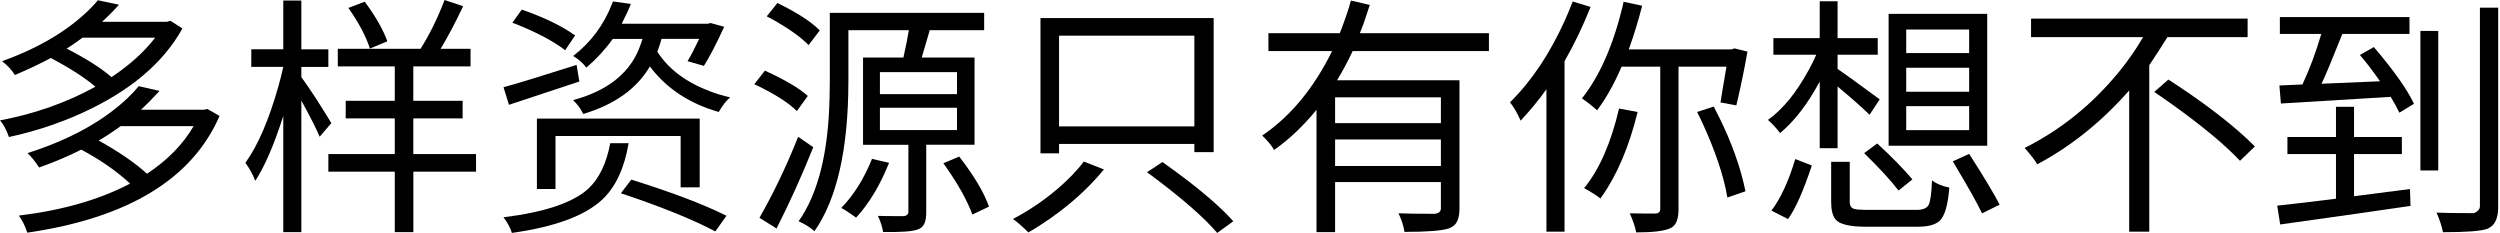
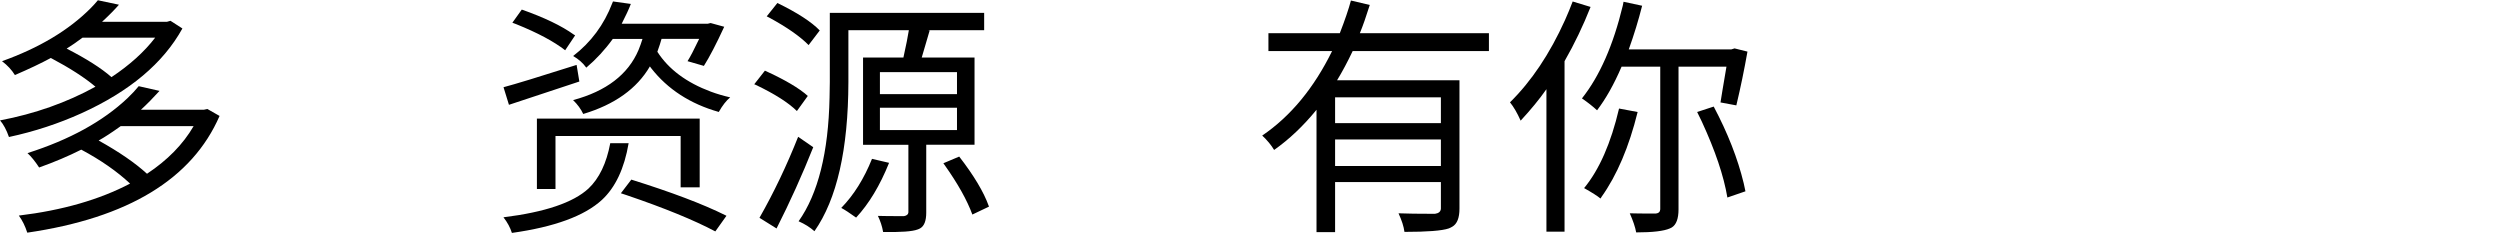
<svg xmlns="http://www.w3.org/2000/svg" width="483" height="45" viewBox="0 0 483 45" fill="none">
  <g clip-path="url(#clip0_891_10522)">
    <path d="M32.94 4.02L35.24 5.5C31.54 12.2 25.04 17.66 15.76 21.87C11.32 23.88 6.65 25.41 1.73 26.47C1.25 25.1 0.68 24.03 0.01 23.26C6.74 21.98 12.89 19.81 18.44 16.75C16.36 14.99 13.49 13.14 9.82 11.2C7.94 12.22 5.62 13.32 2.88 14.5C2.27 13.51 1.44 12.62 0.39 11.82C7.53 9.27 13.23 5.87 17.47 1.63C18.01 1.09 18.49 0.56 18.91 0.05L22.98 0.91C22.21 1.8 21.13 2.91 19.72 4.21H32.26L32.93 4.02H32.94ZM40.07 21.06L42.42 22.4C37.12 34.59 24.74 42.11 5.27 44.95C4.86 43.67 4.31 42.57 3.64 41.65C12.07 40.63 19.23 38.57 25.13 35.47C22.61 33.11 19.46 30.92 15.7 28.91C13.24 30.15 10.53 31.3 7.56 32.36C6.79 31.18 6.04 30.25 5.31 29.58C13.45 26.99 19.89 23.45 24.65 18.95C25.48 18.15 26.2 17.39 26.8 16.65L30.82 17.56C29.58 18.93 28.38 20.14 27.23 21.2H39.39L40.06 21.06H40.07ZM29.97 7.28H15.94C14.79 8.14 13.77 8.84 12.88 9.39C16.68 11.34 19.57 13.17 21.54 14.9C25.05 12.57 27.86 10.03 29.97 7.29V7.28ZM37.39 24.37H23.32C21.63 25.58 20.21 26.51 19.06 27.15C23.02 29.35 26.13 31.49 28.4 33.57C32.36 30.95 35.36 27.89 37.4 24.38L37.39 24.37Z" fill="black" />
-     <path d="M64.01 23.79L61.76 26.42C61.15 24.95 59.97 22.62 58.22 19.43V44.85H54.73V22.4C52.97 27.92 51.17 32.1 49.32 34.94C48.84 33.7 48.2 32.53 47.41 31.45C49.83 28.1 51.97 23.14 53.82 16.56C54.17 15.32 54.47 14.1 54.73 12.92H48.55V9.52H54.73V0.1H58.22V9.53H63.44V12.93H58.22V14.89C59.88 17.19 61.72 20 63.73 23.32C63.86 23.51 63.95 23.67 64.02 23.8L64.01 23.79ZM91.97 29.77V33.17H79.86V44.85H76.27V33.17H63.44V29.77H76.27V22.88H66.79V19.48H76.27V12.83H65.26V9.43H81.25C83.04 6.59 84.58 3.45 85.89 0L89.48 1.2C87.95 4.42 86.5 7.17 85.12 9.43H90.91V12.83H79.85V19.48H89.38V22.88H79.85V29.77H91.96H91.97ZM74.82 7.99L71.47 9.38C70.7 7.02 69.32 4.4 67.31 1.53L70.47 0.33C72.61 3.23 74.06 5.79 74.83 7.99H74.82Z" fill="black" />
    <path d="M111.4 12.54L111.93 15.75C109.79 16.45 105.26 17.95 98.329 20.25L97.279 16.85C99.45 16.28 104.16 14.84 111.4 12.54ZM117.91 27.67H121.45C120.62 32.55 118.9 36.21 116.28 38.63C112.9 41.73 107.1 43.85 98.9 45C98.579 43.98 98.04 42.97 97.269 41.98C105.28 40.99 110.75 39.14 113.69 36.43C115.76 34.48 117.17 31.56 117.9 27.67H117.91ZM111.11 6.84L109.19 9.71C107.02 8.02 103.88 6.34 99.76 4.68C99.469 4.58 99.219 4.49 98.99 4.39L100.81 1.85C105.15 3.38 108.5 4.99 110.86 6.68C110.96 6.74 111.03 6.79 111.1 6.82L111.11 6.84ZM135.19 36.19H131.5V26.28H107.32V36.52H103.73V22.92H135.18V36.18L135.19 36.19ZM135.09 7.51H127.81C127.65 8.12 127.38 8.95 127 10C129.17 13.38 132.62 15.95 137.34 17.71C138.55 18.16 139.8 18.52 141.07 18.81C140.3 19.45 139.57 20.39 138.87 21.63C133.35 20.07 128.99 17.24 125.8 13.16C125.7 13.03 125.62 12.92 125.56 12.83C123.04 17.14 118.75 20.2 112.68 22.02C112.23 21.06 111.58 20.17 110.72 19.34C117.13 17.62 121.35 14.39 123.36 9.67C123.65 8.97 123.9 8.25 124.13 7.52H118.39C116.89 9.6 115.18 11.45 113.27 13.07C112.63 12.18 111.79 11.43 110.73 10.82C114.18 8.17 116.7 4.77 118.29 0.62C118.35 0.49 118.4 0.38 118.43 0.28L121.88 0.76C121.5 1.75 120.91 3.03 120.11 4.59H136.72L137.29 4.45L139.92 5.17C138.39 8.49 137.08 11.01 135.99 12.73L132.83 11.82C133.34 11.02 134.09 9.59 135.08 7.51H135.09ZM119.96 37.33L121.97 34.7C129.73 37.13 135.79 39.42 140.16 41.59C140.22 41.62 140.29 41.65 140.35 41.69L138.2 44.71C134.11 42.54 128.42 40.21 121.11 37.72C120.7 37.59 120.31 37.47 119.96 37.34V37.33Z" fill="black" />
    <path d="M156.07 18.53L153.96 21.45C152.3 19.82 149.67 18.15 146.06 16.42C145.93 16.36 145.82 16.31 145.72 16.28L147.78 13.65C151.64 15.41 154.4 17.03 156.06 18.53H156.07ZM154.2 26.43L157.12 28.44C155.01 33.74 152.65 38.97 150.03 44.14L146.73 42.08C149.51 37.2 152 31.98 154.2 26.43ZM158.37 5.89L156.22 8.71C154.56 7.02 152.02 5.25 148.61 3.4C148.42 3.3 148.26 3.23 148.13 3.16L150.19 0.58C154.05 2.46 156.78 4.23 158.38 5.89H158.37ZM188.29 27.96H178.95V41.08C178.95 42.64 178.57 43.65 177.8 44.1C177.64 44.2 177.47 44.27 177.27 44.34C176.28 44.72 174.06 44.88 170.62 44.82C170.43 43.73 170.09 42.7 169.61 41.71C170.5 41.74 172.18 41.76 174.64 41.76C175.18 41.66 175.47 41.43 175.5 41.04V27.97H166.74V11.11H174.54C175.05 8.81 175.4 7.06 175.59 5.84H163.91V15.85C163.88 28.87 161.69 38.48 157.35 44.67C156.49 43.9 155.47 43.27 154.29 42.75C158.06 37.42 160.05 29.46 160.27 18.86C160.3 17.93 160.32 16.93 160.32 15.84V2.49H190.14V5.84H179.32L179.61 5.89C179.55 6.08 179.04 7.82 178.08 11.11H188.28V27.96H188.29ZM168.47 30.69L171.77 31.46C170.01 35.83 167.89 39.36 165.4 42.04C164.16 41.15 163.2 40.52 162.53 40.17C164.96 37.68 166.93 34.52 168.47 30.69ZM170 13.93V18.19H184.89V13.93H170ZM170 20.82V25.13H184.89V20.82H170ZM182.26 31.54L185.32 30.25C188.16 33.92 190.06 37.1 191.02 39.78C191.05 39.84 191.07 39.89 191.07 39.92L187.86 41.45C186.84 38.67 185.05 35.48 182.5 31.88C182.4 31.75 182.32 31.64 182.26 31.54Z" fill="black" />
-     <path d="M209.4 31.21L213.28 32.74C209.99 36.73 205.96 40.27 201.17 43.37C200.31 43.94 199.48 44.45 198.68 44.9C197.63 43.85 196.64 42.98 195.71 42.31C200.05 40.01 203.85 37.2 207.1 33.88C208.03 32.92 208.79 32.03 209.4 31.2V31.21ZM204.61 27.81V29.63H201.02V3.49H234.48V29.39H230.75V27.81H204.61ZM230.75 6.89H204.61V24.42H230.75V6.89ZM221.61 33.27L224.58 31.31C230.55 35.52 234.97 39.18 237.84 42.27C238 42.46 238.14 42.62 238.27 42.75L235.16 45C232.73 42.13 228.59 38.49 222.71 34.09C222.33 33.8 221.96 33.53 221.61 33.28V33.27Z" fill="black" />
    <path d="M287.67 9.86H261.34C260.35 11.94 259.35 13.82 258.32 15.51H281.97V40.31C281.97 42.1 281.51 43.26 280.58 43.8C280.36 43.93 280.13 44.04 279.91 44.13C278.6 44.58 275.74 44.8 271.34 44.8C271.21 43.78 270.83 42.58 270.19 41.21C271.69 41.27 274.04 41.31 277.23 41.31C277.96 41.21 278.35 40.88 278.38 40.3V35.18H257.94V44.85H254.35V21.21C251.8 24.34 249.07 26.92 246.16 28.97C245.59 28.01 244.82 27.09 243.86 26.19C249.35 22.46 253.85 17.01 257.36 9.87H245.06V6.42H258.85C259.84 3.87 260.56 1.76 261 0.1L264.64 0.96C263.94 3.19 263.3 5.01 262.72 6.42H287.66V9.87L287.67 9.86ZM278.38 23.79V18.81H257.94V23.79H278.38ZM257.94 32.07H278.38V26.95H257.94V32.07Z" fill="black" />
    <path d="M303.85 0.29L307.3 1.34C305.86 4.98 304.19 8.47 302.27 11.82V44.76H298.77V17.23C297.43 19.15 295.77 21.17 293.79 23.31C293.12 21.81 292.43 20.63 291.73 19.77C295.88 15.69 299.42 10.39 302.36 3.88C302.9 2.67 303.4 1.47 303.84 0.29H303.85ZM333.53 12.88H324.29V40.45C324.29 42.24 323.86 43.4 323 43.94C322.87 44 322.74 44.07 322.62 44.13C321.47 44.64 319.3 44.9 316.11 44.9C315.92 43.85 315.5 42.62 314.87 41.21C315.73 41.24 317.41 41.26 319.9 41.26C320.44 41.2 320.73 40.93 320.76 40.45V12.88H313.29C311.82 16.3 310.24 19.1 308.55 21.31C307.72 20.54 306.75 19.78 305.63 19.01C309.04 14.73 311.68 8.75 313.53 1.06C313.56 0.81 313.61 0.57 313.67 0.34L317.26 1.11C316.56 3.89 315.7 6.7 314.68 9.54H334.5L335.12 9.35L337.61 9.97C337 13.42 336.29 16.88 335.46 20.36L332.4 19.79C332.46 19.34 332.59 18.56 332.78 17.44C333.13 15.43 333.39 13.91 333.55 12.89L333.53 12.88ZM312.8 20.97L316.39 21.64C314.73 28.37 312.4 33.85 309.4 38.06C309.34 38.19 309.27 38.28 309.21 38.35C308.64 37.87 307.58 37.2 306.05 36.34C308.99 32.77 311.24 27.64 312.8 20.97ZM327.88 21.64L331.09 20.59C333.8 25.7 335.73 30.63 336.88 35.38C337.01 35.95 337.12 36.48 337.22 36.96L333.73 38.16C333.03 33.98 331.38 29.1 328.8 23.51C328.48 22.84 328.18 22.22 327.89 21.64H327.88Z" fill="black" />
-     <path d="M355.02 28.63H351.57V15.75C349.24 20.09 346.69 23.41 343.91 25.71C343.18 24.72 342.39 23.88 341.56 23.17C344.43 21.13 347.07 17.9 349.46 13.5C350 12.51 350.48 11.54 350.9 10.58H342.62V7.37H351.57V0.24H355.02V7.37H362.78V10.58H355.02V13.31C355.98 13.95 358.69 15.91 363.16 19.2L361.2 22.17C359.83 20.83 357.77 19.01 355.02 16.71V28.63ZM345.45 42.32L342.24 40.69C344.03 38.33 345.56 35.01 346.84 30.73L350.05 31.97C348.39 36.95 346.86 40.4 345.45 42.31V42.32ZM360.67 40.55H370.34C371.52 40.55 372.29 40.21 372.64 39.54C372.96 38.84 373.17 37.27 373.26 34.85C374.15 35.52 375.27 35.98 376.61 36.24C376.35 39.62 375.72 41.78 374.7 42.7C373.87 43.43 372.5 43.8 370.58 43.8H360.43C357.37 43.8 355.44 43.34 354.64 42.41C354.07 41.71 353.78 40.59 353.78 39.06V31.26H357.37V39.02C357.37 39.75 357.66 40.2 358.23 40.36C358.68 40.49 359.49 40.55 360.67 40.55ZM360.14 29.59L362.68 27.72C365.42 30.24 367.69 32.55 369.48 34.66L366.8 36.81C365.3 34.86 363.08 32.45 360.15 29.58L360.14 29.59ZM383.93 2.69V28.15H364.88V2.68H383.93V2.69ZM380.44 10.25V5.7H368.28V10.25H380.44ZM380.44 17.72V13.08H368.28V17.72H380.44ZM380.44 25.14V20.5H368.28V25.14H380.44ZM377.28 31.17L380.44 29.73C383.31 34.2 385.27 37.47 386.33 39.54L382.93 41.22C382.07 39.37 380.18 36.02 377.28 31.17Z" fill="black" />
-     <path d="M434.25 7.18H418.74C417.65 8.94 416.49 10.74 415.24 12.59V44.76H411.36V17.47C406.06 23.5 400.14 28.26 393.6 31.74C393.15 30.97 392.34 29.92 391.16 28.58C398.12 25.1 404.18 20.22 409.35 13.93C411.17 11.7 412.73 9.45 414.04 7.18H392.4V3.59H434.24V7.18H434.25ZM416.2 17.76L418.93 15.37C425.12 19.36 430.16 23.16 434.06 26.76C434.67 27.33 435.19 27.85 435.64 28.29L432.77 31.07C429.8 27.91 425.33 24.21 419.37 19.96C418.25 19.16 417.2 18.43 416.21 17.76H416.2Z" fill="black" />
-     <path d="M454.79 37.91L465.61 36.52L465.71 39.781C460.99 40.48 452.59 41.681 440.53 43.37L439.96 39.73C442.13 39.511 445.91 39.06 451.31 38.391V29.77H441.93V26.471H451.31V20.631H454.8V26.471H464.04V29.77H454.8V37.91H454.79ZM455.94 10.62L458.62 9.09C462.45 13.56 465.03 17.21 466.38 20.05L463.56 21.77C463.11 20.84 462.55 19.82 461.88 18.71C459.93 18.84 452.86 19.27 440.67 20L440.38 16.511L444.83 16.32C446.23 13.32 447.45 10.07 448.47 6.55H440.47V3.3H465.51V6.56H452.54C450.53 11.601 449.19 14.81 448.52 16.18C454.81 15.931 458.57 15.771 459.82 15.7C458.48 13.78 457.19 12.091 455.94 10.63V10.62ZM471.07 5.98V32.931H467.62V5.98H471.07ZM479.11 1.48H482.65V39.931C482.65 42.001 482.11 43.34 481.02 43.95C480.83 44.081 480.64 44.17 480.45 44.24C479.24 44.651 476.41 44.861 471.98 44.861C471.76 43.711 471.34 42.45 470.74 41.081C472.24 41.141 474.65 41.181 477.97 41.181C478.67 40.891 479.05 40.48 479.12 39.941V1.48H479.11Z" fill="black" />
  </g>
  <defs>
    <clipPath id="clip0_891_10522">
      <rect width="482.65" height="45" fill="white" />
    </clipPath>
  </defs>
</svg>